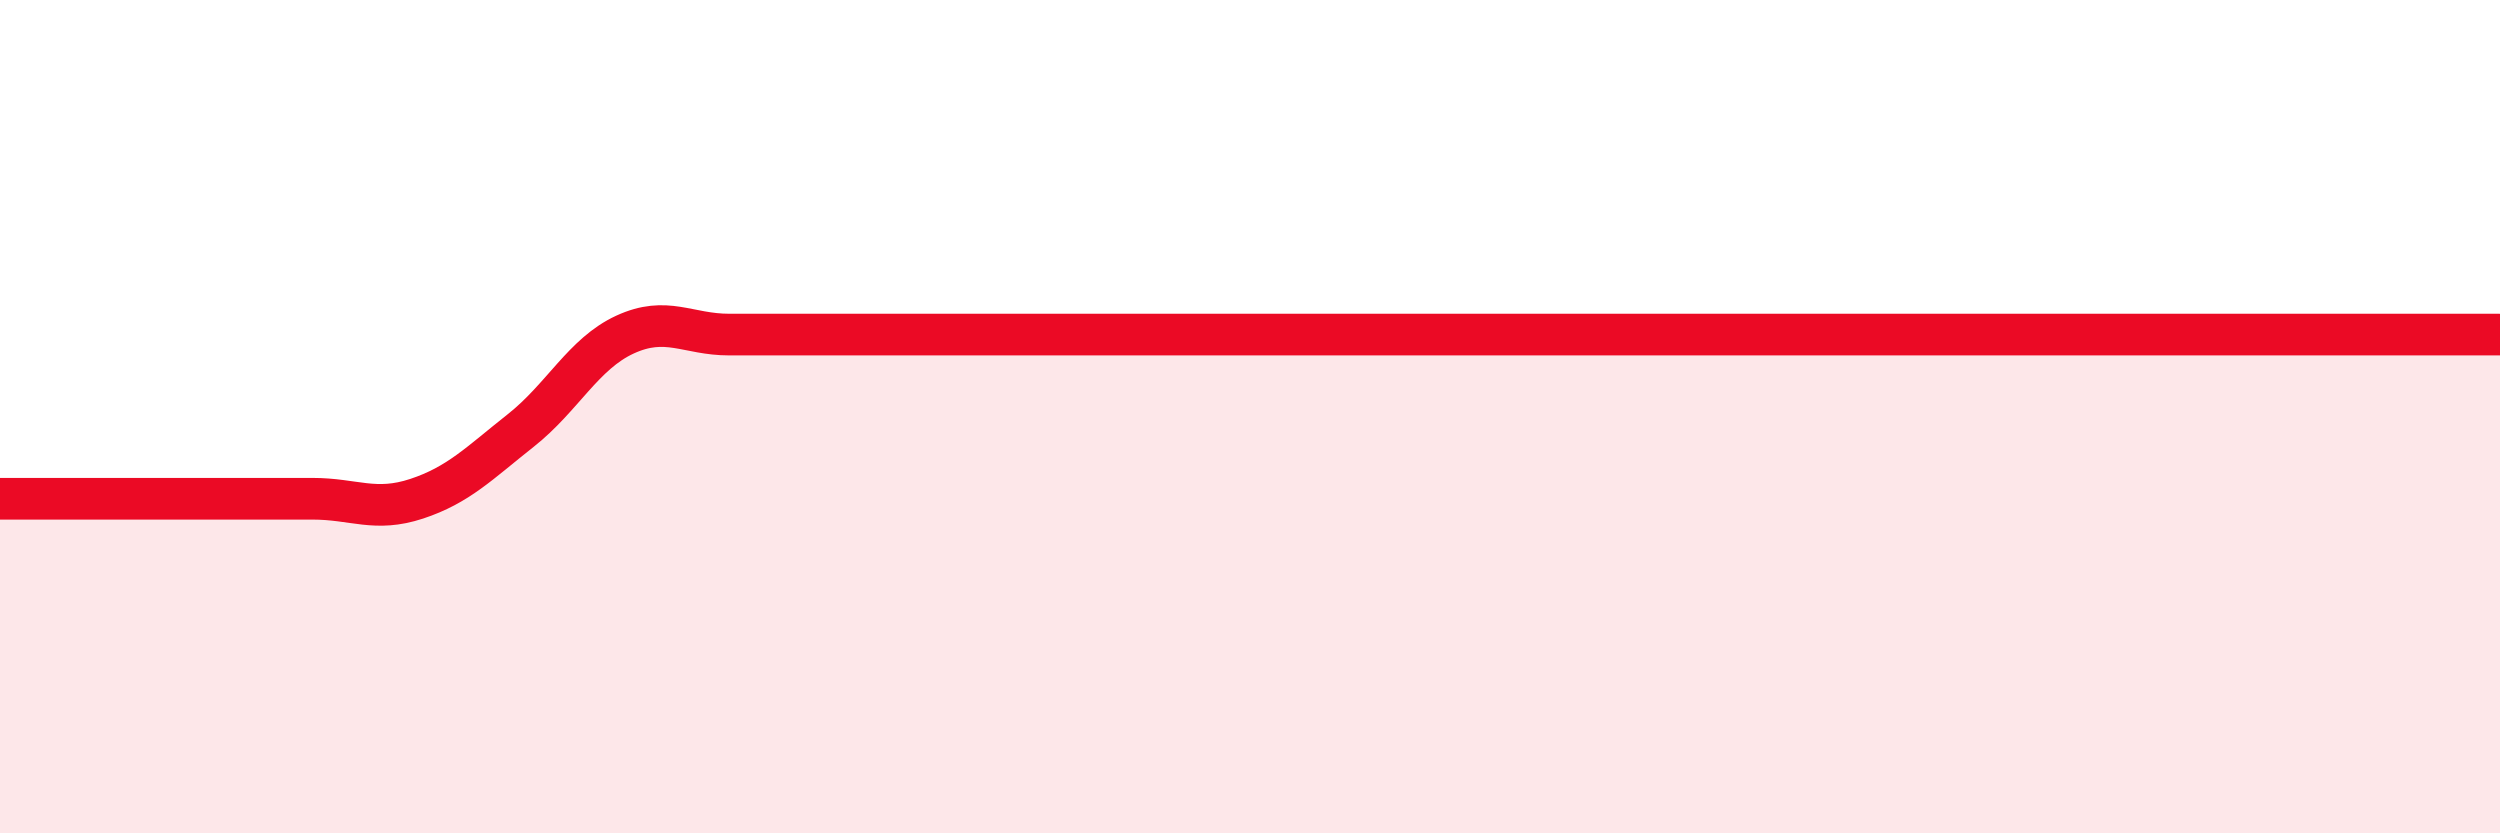
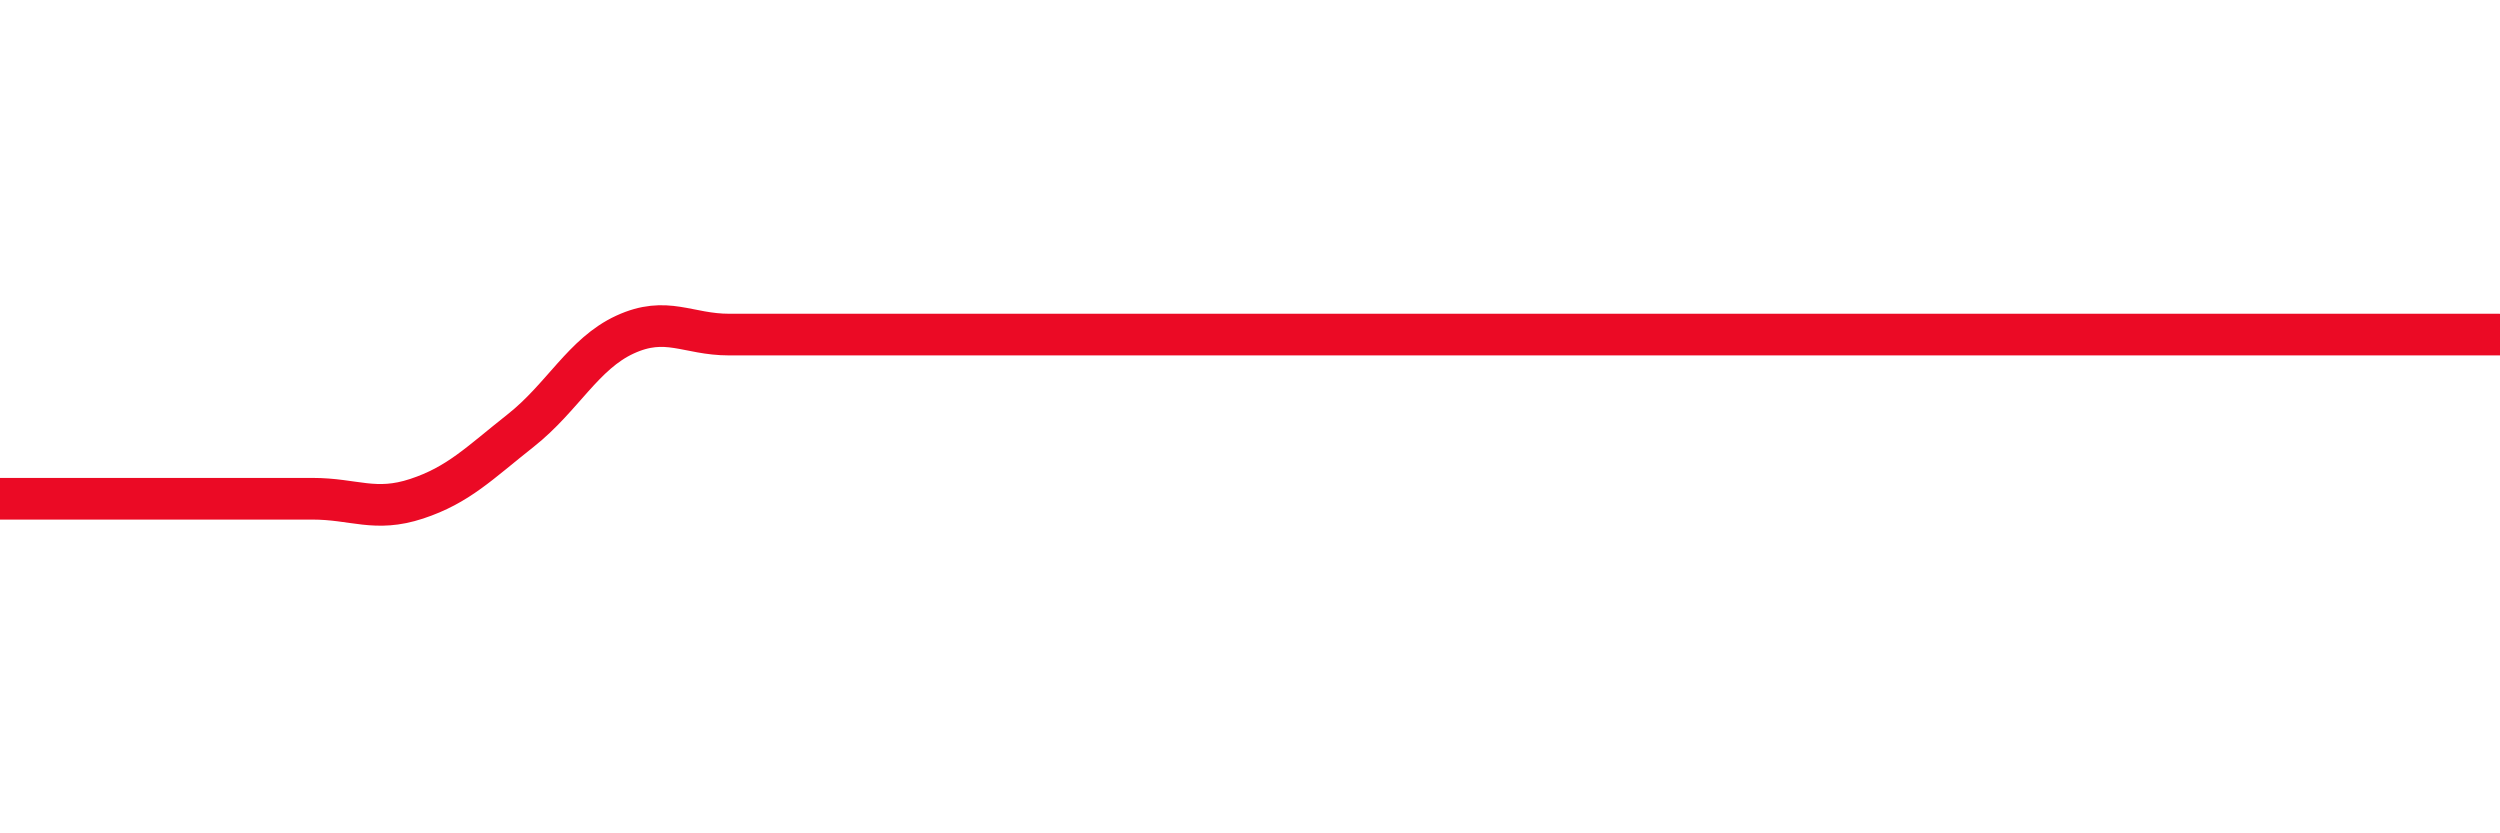
<svg xmlns="http://www.w3.org/2000/svg" width="60" height="20" viewBox="0 0 60 20">
-   <path d="M 0,11.97 C 0.5,11.97 1.5,11.97 2.5,11.97 C 3.5,11.97 4,11.97 5,11.97 C 6,11.97 6.5,11.97 7.5,11.97 C 8.5,11.97 9,12.3 10,11.97 C 11,11.64 11.5,11.12 12.5,10.33 C 13.5,9.54 14,8.49 15,8.03 C 16,7.57 16.5,8.03 17.5,8.03 C 18.5,8.03 19,8.03 20,8.03 C 21,8.03 21.5,8.03 22.5,8.03 C 23.5,8.03 24,8.03 25,8.03 C 26,8.03 26.5,8.03 27.5,8.03 C 28.5,8.03 29,8.03 30,8.03 C 31,8.03 31.5,8.03 32.5,8.03 C 33.5,8.03 34,8.03 35,8.03 C 36,8.03 36.5,8.03 37.5,8.03 C 38.5,8.03 39,8.03 40,8.03 C 41,8.03 41.5,8.03 42.5,8.03 C 43.5,8.03 44,8.03 45,8.03 C 46,8.03 46.5,8.03 47.5,8.03 C 48.5,8.03 49,8.03 50,8.03 C 51,8.03 51.5,8.03 52.5,8.03 C 53.5,8.03 53.5,8.03 55,8.03 C 56.5,8.03 59,8.03 60,8.03L60 20L0 20Z" fill="#EB0A25" opacity="0.1" stroke-linecap="round" stroke-linejoin="round" />
  <path d="M 0,11.97 C 0.5,11.97 1.5,11.97 2.5,11.97 C 3.5,11.97 4,11.97 5,11.97 C 6,11.97 6.5,11.97 7.5,11.97 C 8.5,11.97 9,12.3 10,11.97 C 11,11.64 11.5,11.12 12.5,10.33 C 13.5,9.54 14,8.49 15,8.03 C 16,7.57 16.5,8.03 17.5,8.03 C 18.5,8.03 19,8.03 20,8.03 C 21,8.03 21.5,8.03 22.5,8.03 C 23.5,8.03 24,8.03 25,8.03 C 26,8.03 26.5,8.03 27.5,8.03 C 28.5,8.03 29,8.03 30,8.03 C 31,8.03 31.5,8.03 32.5,8.03 C 33.5,8.03 34,8.03 35,8.03 C 36,8.03 36.5,8.03 37.5,8.03 C 38.5,8.03 39,8.03 40,8.03 C 41,8.03 41.5,8.03 42.5,8.03 C 43.5,8.03 44,8.03 45,8.03 C 46,8.03 46.5,8.03 47.5,8.03 C 48.5,8.03 49,8.03 50,8.03 C 51,8.03 51.5,8.03 52.5,8.03 C 53.5,8.03 53.5,8.03 55,8.03 C 56.5,8.03 59,8.03 60,8.03" stroke="#EB0A25" stroke-width="1" fill="none" stroke-linecap="round" stroke-linejoin="round" />
</svg>